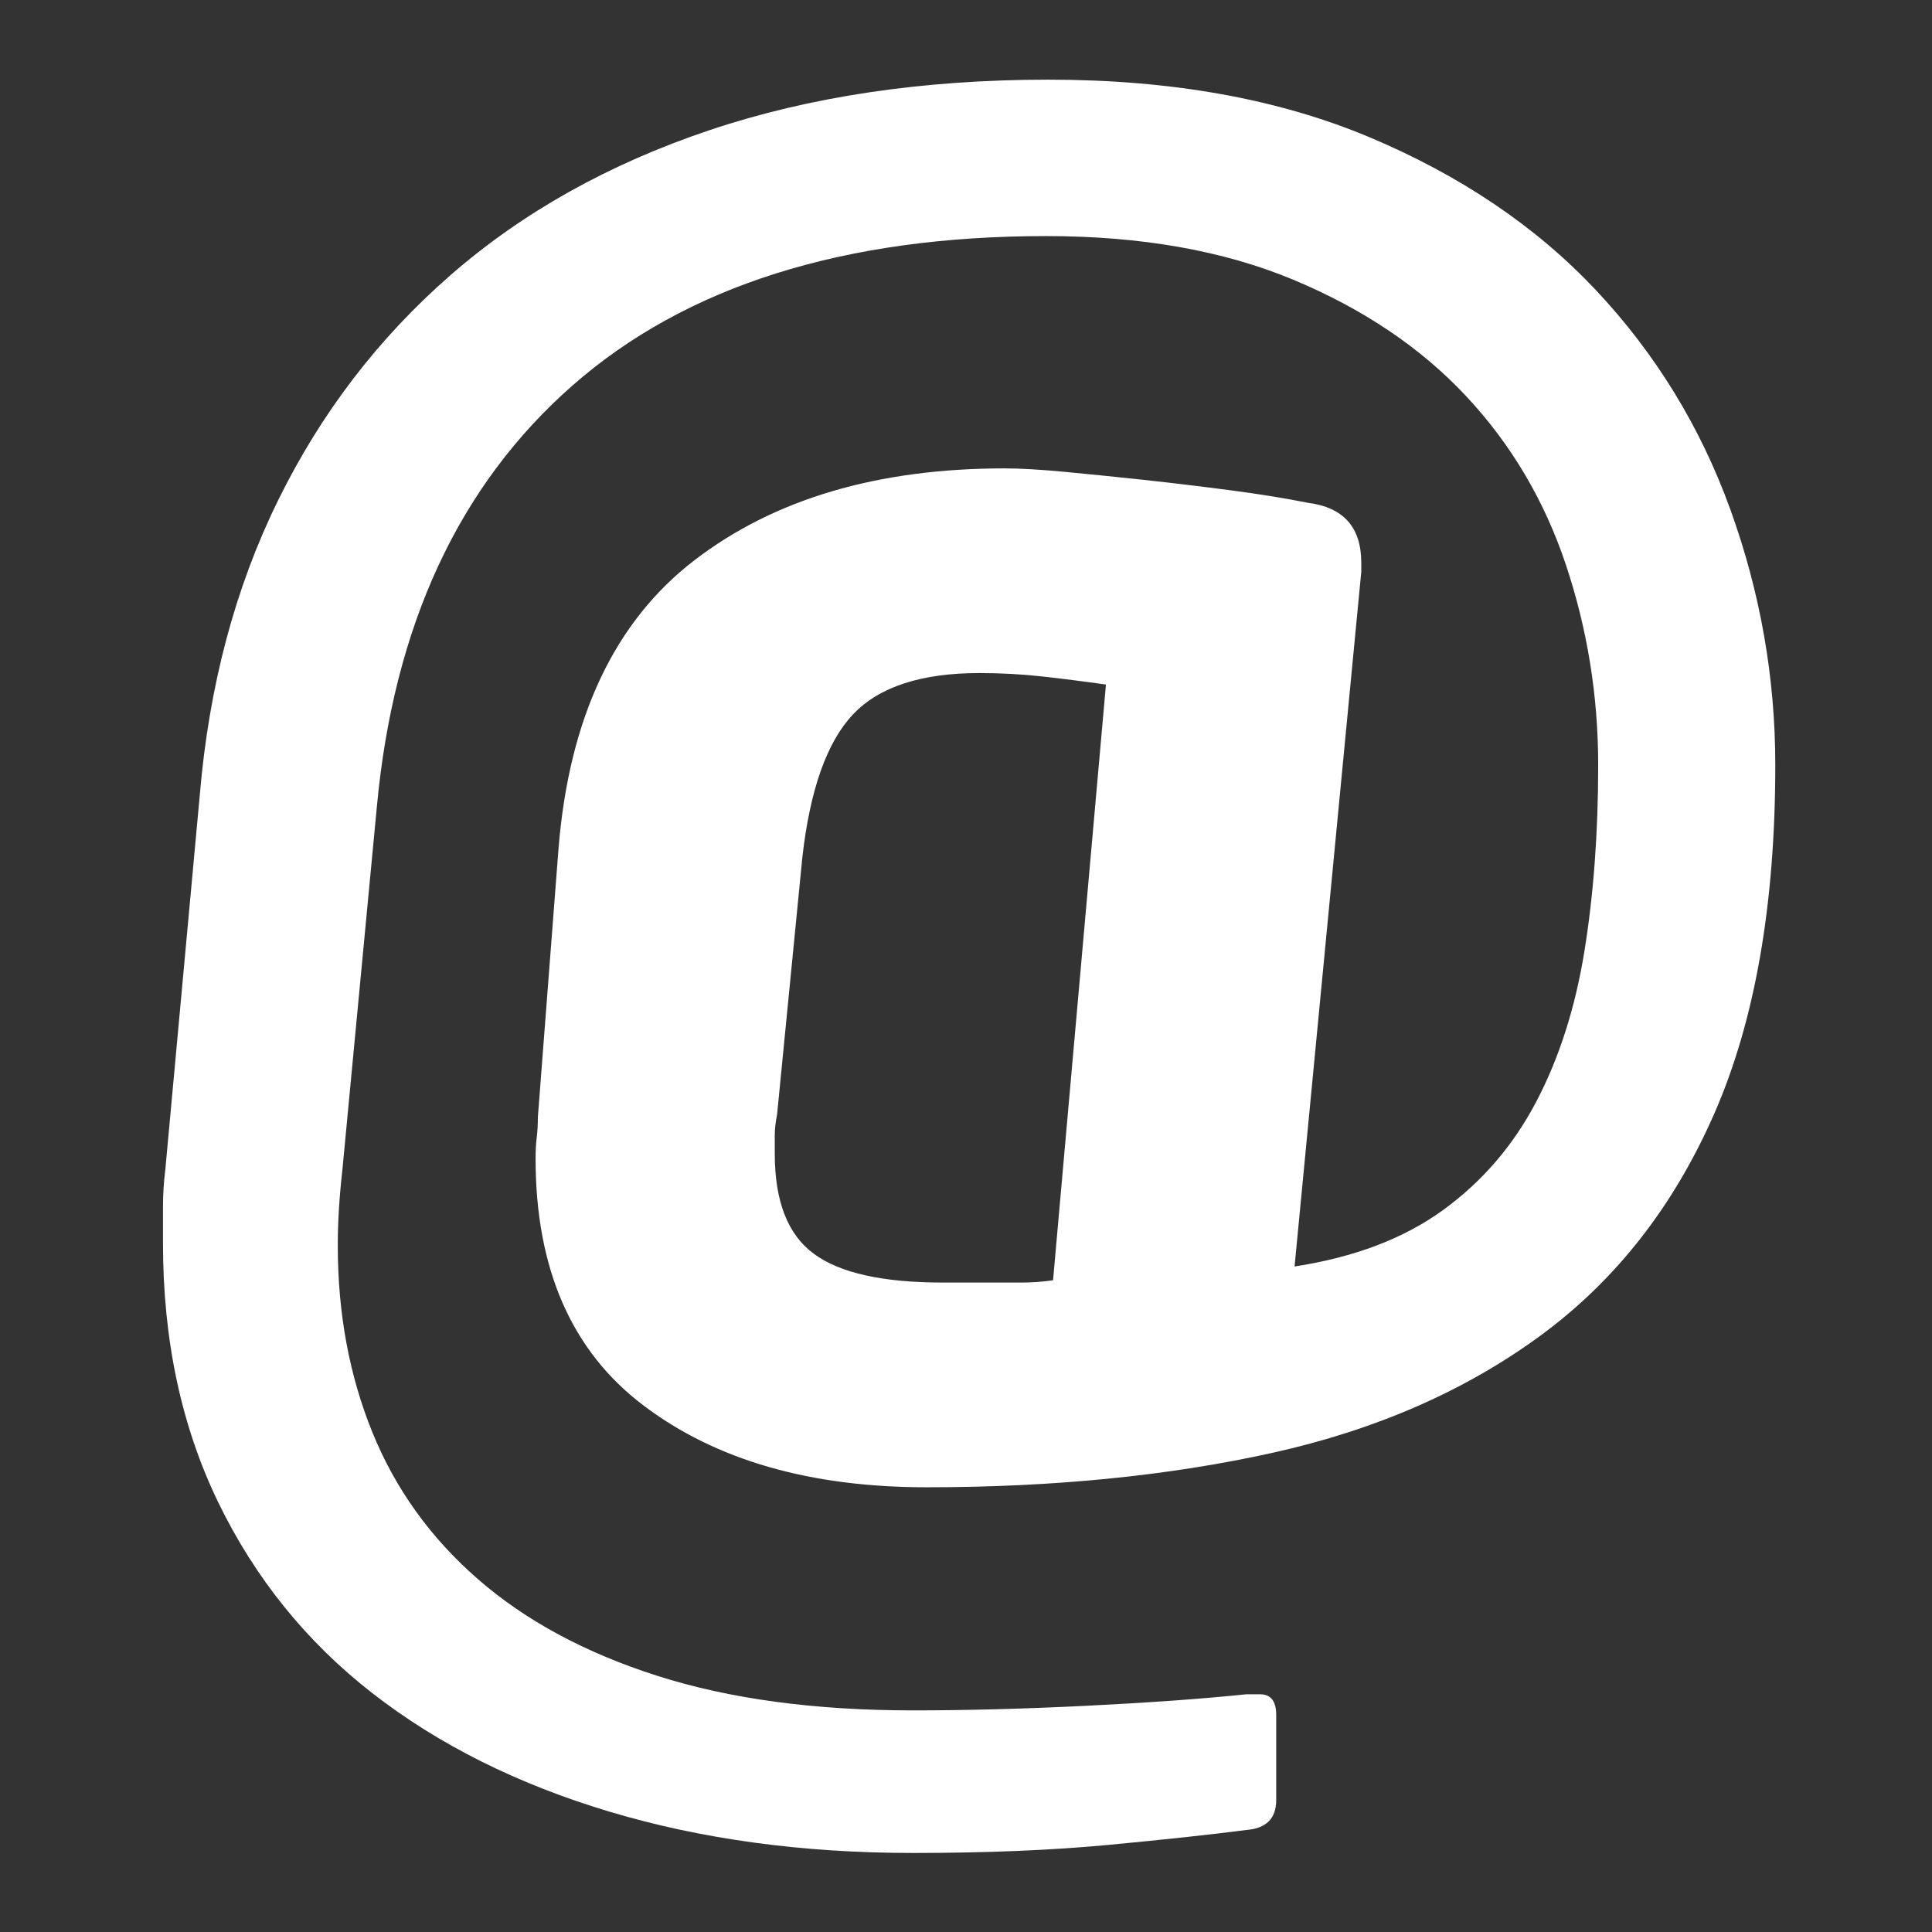
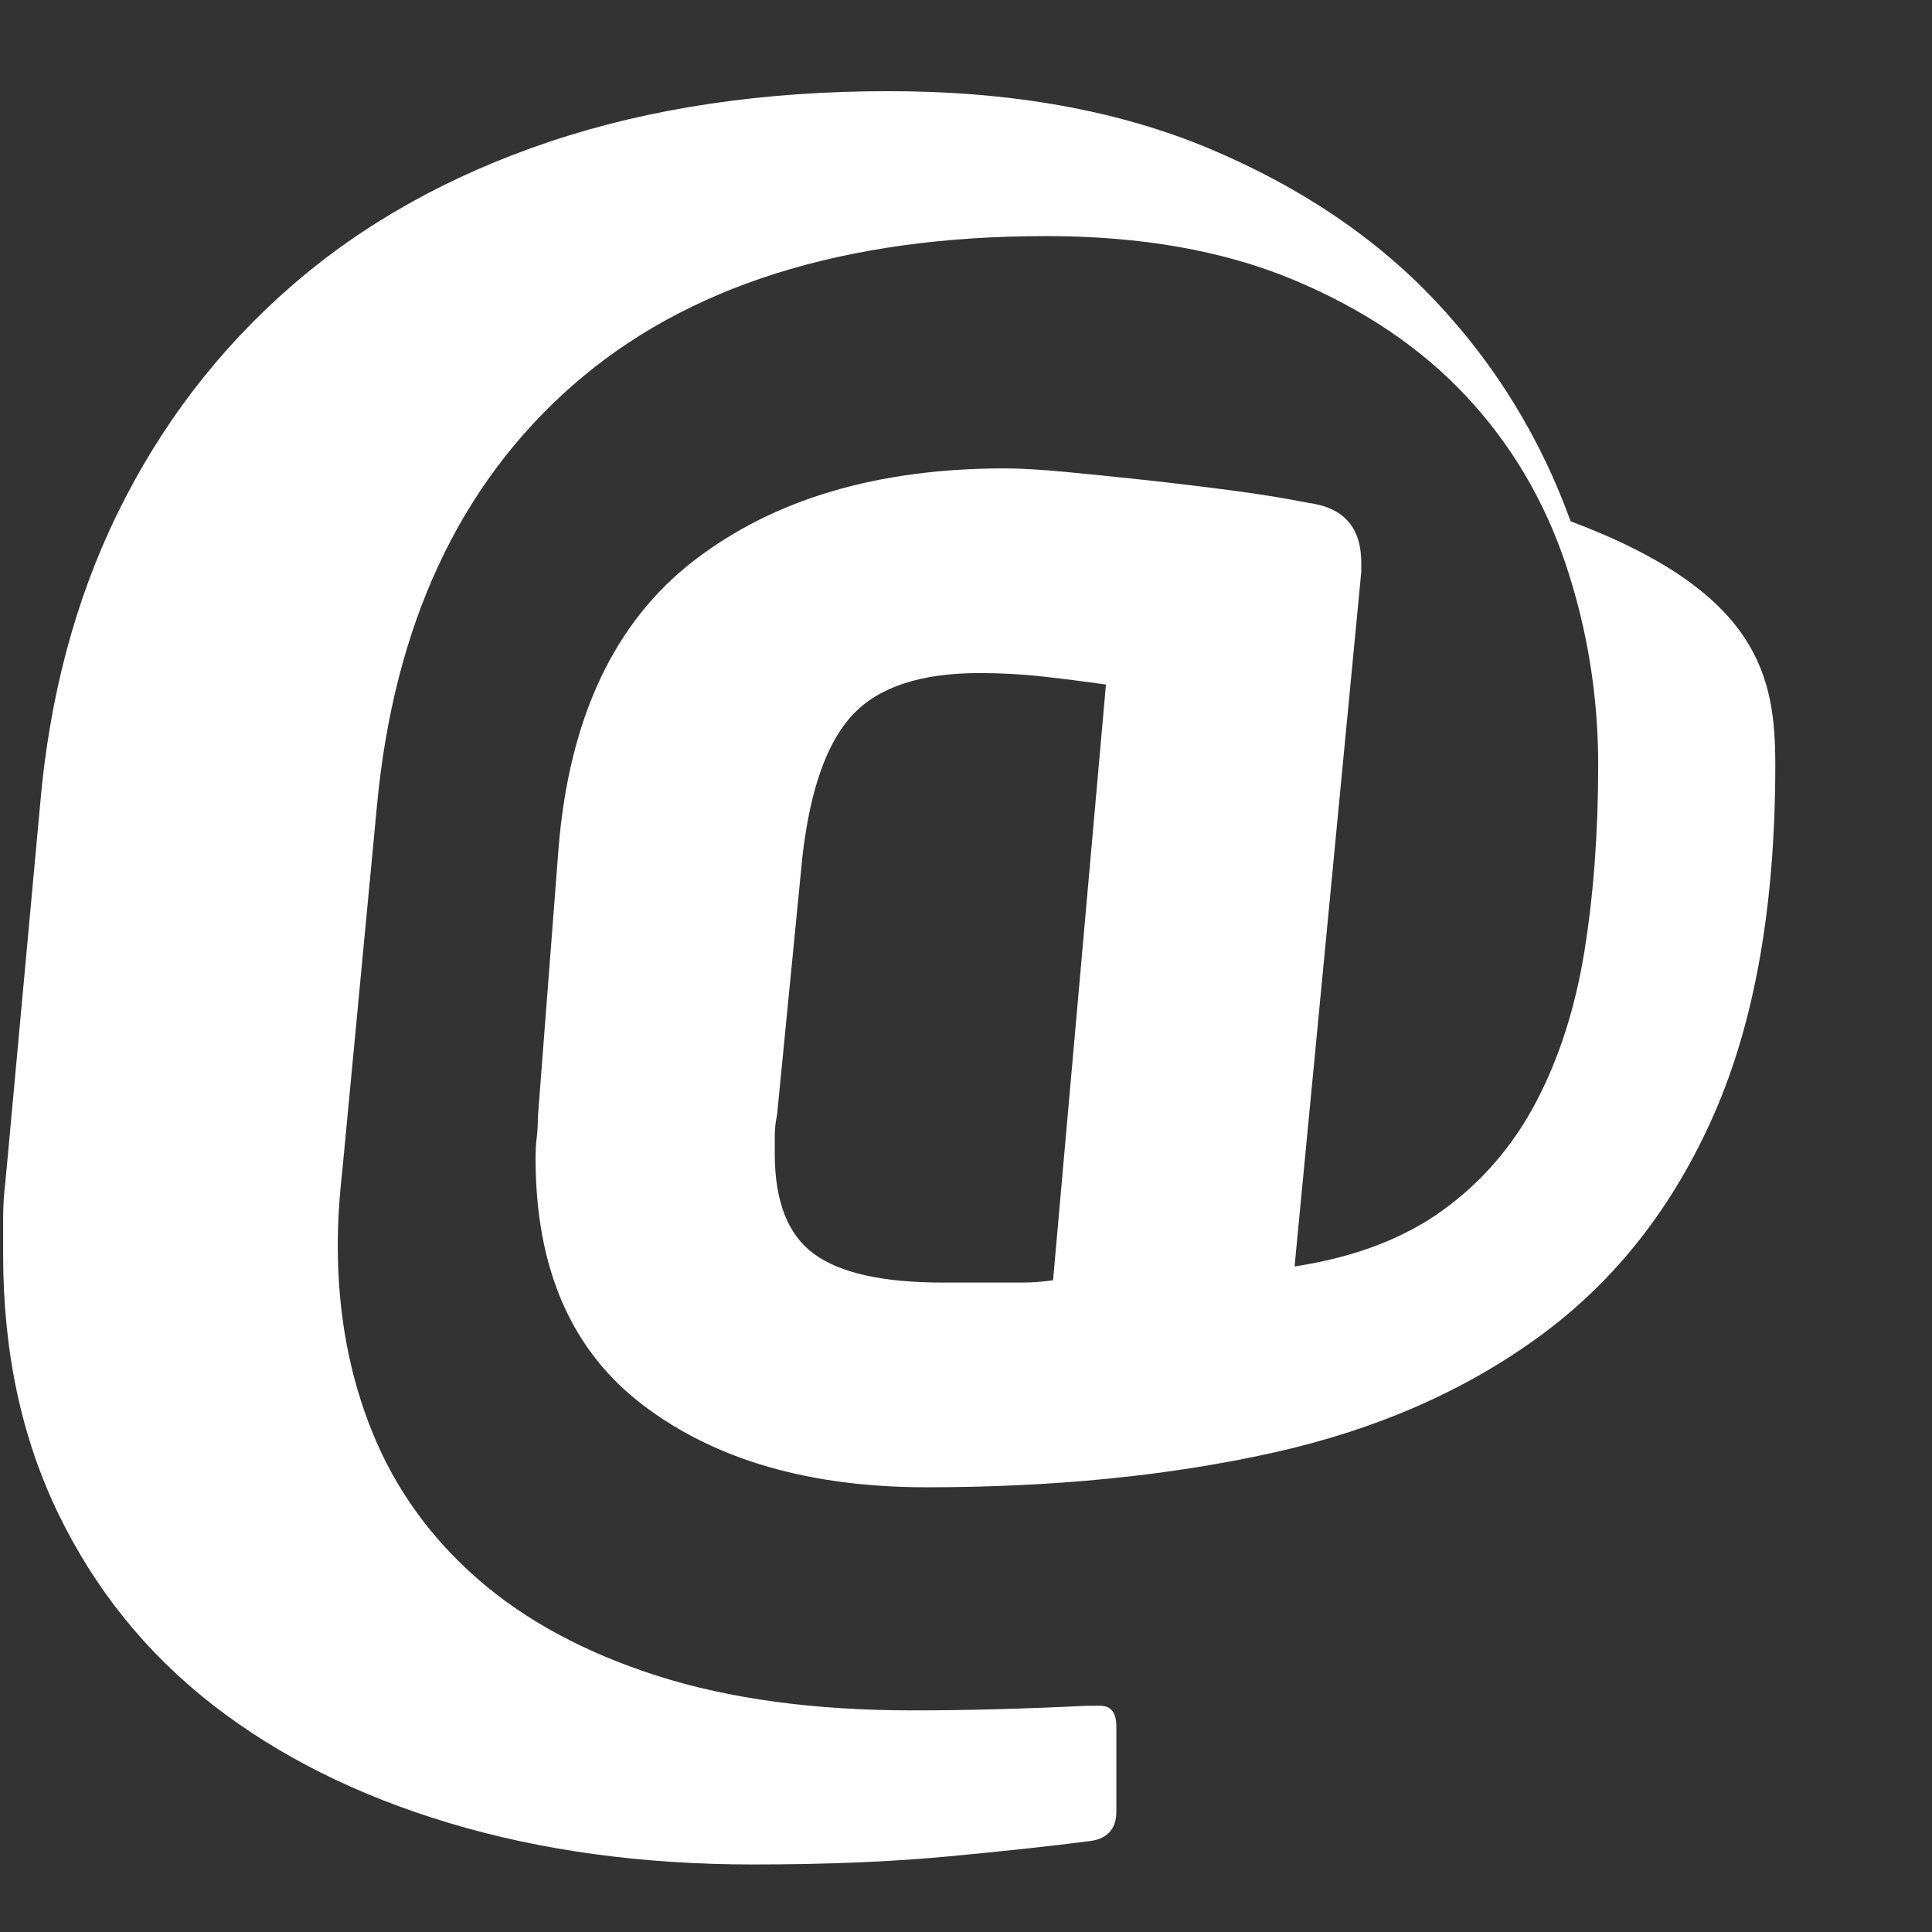
<svg xmlns="http://www.w3.org/2000/svg" version="1.1" id="Layer_1" x="0px" y="0px" width="100.8px" height="100.8px" viewBox="0 0 100.8 100.8" enable-background="new 0 0 100.8 100.8" xml:space="preserve">
  <rect x="0" y="0" width="100.8" height="100.8" fill="#333333" stroke="none" />
  <g>
-     <path fill="#FFFFFF" d="M92.624,39.917c0,7.281-1.062,13.34-3.181,18.18c-2.12,4.841-5.141,8.7-9.06,11.579   c-3.921,2.881-8.58,4.921-13.979,6.121c-5.4,1.199-11.422,1.8-18.061,1.8c-6.081,0-11.001-1.419-14.76-4.261   c-3.761-2.838-5.64-7.14-5.64-12.899c0-0.399,0.019-0.759,0.06-1.08c0.04-0.319,0.06-0.679,0.06-1.08l1.08-14.04   c0.559-6.799,2.919-11.799,7.08-15c4.159-3.199,9.559-4.8,16.2-4.8c0.799,0,1.84,0.06,3.119,0.18   c1.279,0.12,2.659,0.261,4.141,0.42c1.479,0.161,2.979,0.341,4.5,0.54c1.519,0.2,2.88,0.42,4.08,0.66   c1.84,0.24,2.76,1.281,2.76,3.12v0.48l-3.48,36.24c3.121-0.479,5.7-1.459,7.74-2.939c2.04-1.479,3.66-3.36,4.86-5.641   c1.2-2.279,2.04-4.898,2.521-7.86c0.479-2.958,0.72-6.199,0.72-9.72c0-3.6-0.561-7.08-1.681-10.44c-1.121-3.36-2.86-6.3-5.22-8.82   c-2.36-2.52-5.36-4.539-9-6.06c-3.642-1.519-7.94-2.28-12.899-2.28c-10.561,0-18.801,2.601-24.72,7.8   c-5.921,5.202-9.321,12.521-10.2,21.96l-1.8,18.96c-0.081,0.719-0.141,1.4-0.18,2.039c-0.041,0.642-0.06,1.281-0.06,1.92   c0,3.521,0.6,6.762,1.8,9.721c1.2,2.961,3.039,5.52,5.52,7.68c2.479,2.16,5.599,3.84,9.36,5.04c3.759,1.2,8.199,1.8,13.32,1.8   c2.799,0,5.82-0.08,9.06-0.24c3.24-0.161,6.019-0.359,8.34-0.6h0.721c0.559,0,0.84,0.359,0.84,1.08v4.439   c0,0.961-0.521,1.48-1.561,1.561c-1.842,0.24-4.241,0.498-7.199,0.779c-2.961,0.279-6.361,0.42-10.201,0.42   c-5.76,0-11.04-0.719-15.84-2.159c-4.8-1.44-8.921-3.501-12.36-6.181c-3.441-2.681-6.12-6-8.04-9.959   c-1.92-3.961-2.88-8.461-2.88-13.5c0-0.64,0-1.279,0-1.92s0.04-1.279,0.12-1.92l1.8-19.561c0.48-5.68,1.839-10.8,4.08-15.36   c2.239-4.56,5.239-8.479,9-11.76c3.76-3.279,8.26-5.799,13.5-7.56c5.239-1.759,11.14-2.64,17.7-2.64c6.4,0,11.98,1.001,16.74,3   c4.759,2.001,8.7,4.662,11.82,7.98c3.12,3.321,5.46,7.14,7.02,11.46C91.844,30.917,92.624,35.356,92.624,39.917z M54.404,35.296   c-1.08-0.12-2.182-0.18-3.301-0.18c-3.041,0-5.241,0.72-6.6,2.16c-1.361,1.44-2.24,3.921-2.64,7.44l-1.32,13.44   c-0.081,0.401-0.12,0.762-0.12,1.08c0,0.32,0,0.642,0,0.96c0,2.481,0.679,4.221,2.04,5.22c1.359,1.002,3.6,1.5,6.72,1.5h2.4   c0.639,0,1.219,0,1.74,0c0.519,0,1.059-0.039,1.619-0.119l2.76-31.081C56.582,35.557,55.483,35.417,54.404,35.296z" />
+     <path fill="#FFFFFF" d="M92.624,39.917c0,7.281-1.062,13.34-3.181,18.18c-2.12,4.841-5.141,8.7-9.06,11.579   c-3.921,2.881-8.58,4.921-13.979,6.121c-5.4,1.199-11.422,1.8-18.061,1.8c-6.081,0-11.001-1.419-14.76-4.261   c-3.761-2.838-5.64-7.14-5.64-12.899c0-0.399,0.019-0.759,0.06-1.08c0.04-0.319,0.06-0.679,0.06-1.08l1.08-14.04   c0.559-6.799,2.919-11.799,7.08-15c4.159-3.199,9.559-4.8,16.2-4.8c0.799,0,1.84,0.06,3.119,0.18   c1.279,0.12,2.659,0.261,4.141,0.42c1.479,0.161,2.979,0.341,4.5,0.54c1.519,0.2,2.88,0.42,4.08,0.66   c1.84,0.24,2.76,1.281,2.76,3.12v0.48l-3.48,36.24c3.121-0.479,5.7-1.459,7.74-2.939c2.04-1.479,3.66-3.36,4.86-5.641   c1.2-2.279,2.04-4.898,2.521-7.86c0.479-2.958,0.72-6.199,0.72-9.72c0-3.6-0.561-7.08-1.681-10.44c-1.121-3.36-2.86-6.3-5.22-8.82   c-2.36-2.52-5.36-4.539-9-6.06c-3.642-1.519-7.94-2.28-12.899-2.28c-10.561,0-18.801,2.601-24.72,7.8   c-5.921,5.202-9.321,12.521-10.2,21.96l-1.8,18.96c-0.081,0.719-0.141,1.4-0.18,2.039c-0.041,0.642-0.06,1.281-0.06,1.92   c0,3.521,0.6,6.762,1.8,9.721c1.2,2.961,3.039,5.52,5.52,7.68c2.479,2.16,5.599,3.84,9.36,5.04c3.759,1.2,8.199,1.8,13.32,1.8   c2.799,0,5.82-0.08,9.06-0.24h0.721c0.559,0,0.84,0.359,0.84,1.08v4.439   c0,0.961-0.521,1.48-1.561,1.561c-1.842,0.24-4.241,0.498-7.199,0.779c-2.961,0.279-6.361,0.42-10.201,0.42   c-5.76,0-11.04-0.719-15.84-2.159c-4.8-1.44-8.921-3.501-12.36-6.181c-3.441-2.681-6.12-6-8.04-9.959   c-1.92-3.961-2.88-8.461-2.88-13.5c0-0.64,0-1.279,0-1.92s0.04-1.279,0.12-1.92l1.8-19.561c0.48-5.68,1.839-10.8,4.08-15.36   c2.239-4.56,5.239-8.479,9-11.76c3.76-3.279,8.26-5.799,13.5-7.56c5.239-1.759,11.14-2.64,17.7-2.64c6.4,0,11.98,1.001,16.74,3   c4.759,2.001,8.7,4.662,11.82,7.98c3.12,3.321,5.46,7.14,7.02,11.46C91.844,30.917,92.624,35.356,92.624,39.917z M54.404,35.296   c-1.08-0.12-2.182-0.18-3.301-0.18c-3.041,0-5.241,0.72-6.6,2.16c-1.361,1.44-2.24,3.921-2.64,7.44l-1.32,13.44   c-0.081,0.401-0.12,0.762-0.12,1.08c0,0.32,0,0.642,0,0.96c0,2.481,0.679,4.221,2.04,5.22c1.359,1.002,3.6,1.5,6.72,1.5h2.4   c0.639,0,1.219,0,1.74,0c0.519,0,1.059-0.039,1.619-0.119l2.76-31.081C56.582,35.557,55.483,35.417,54.404,35.296z" />
  </g>
</svg>